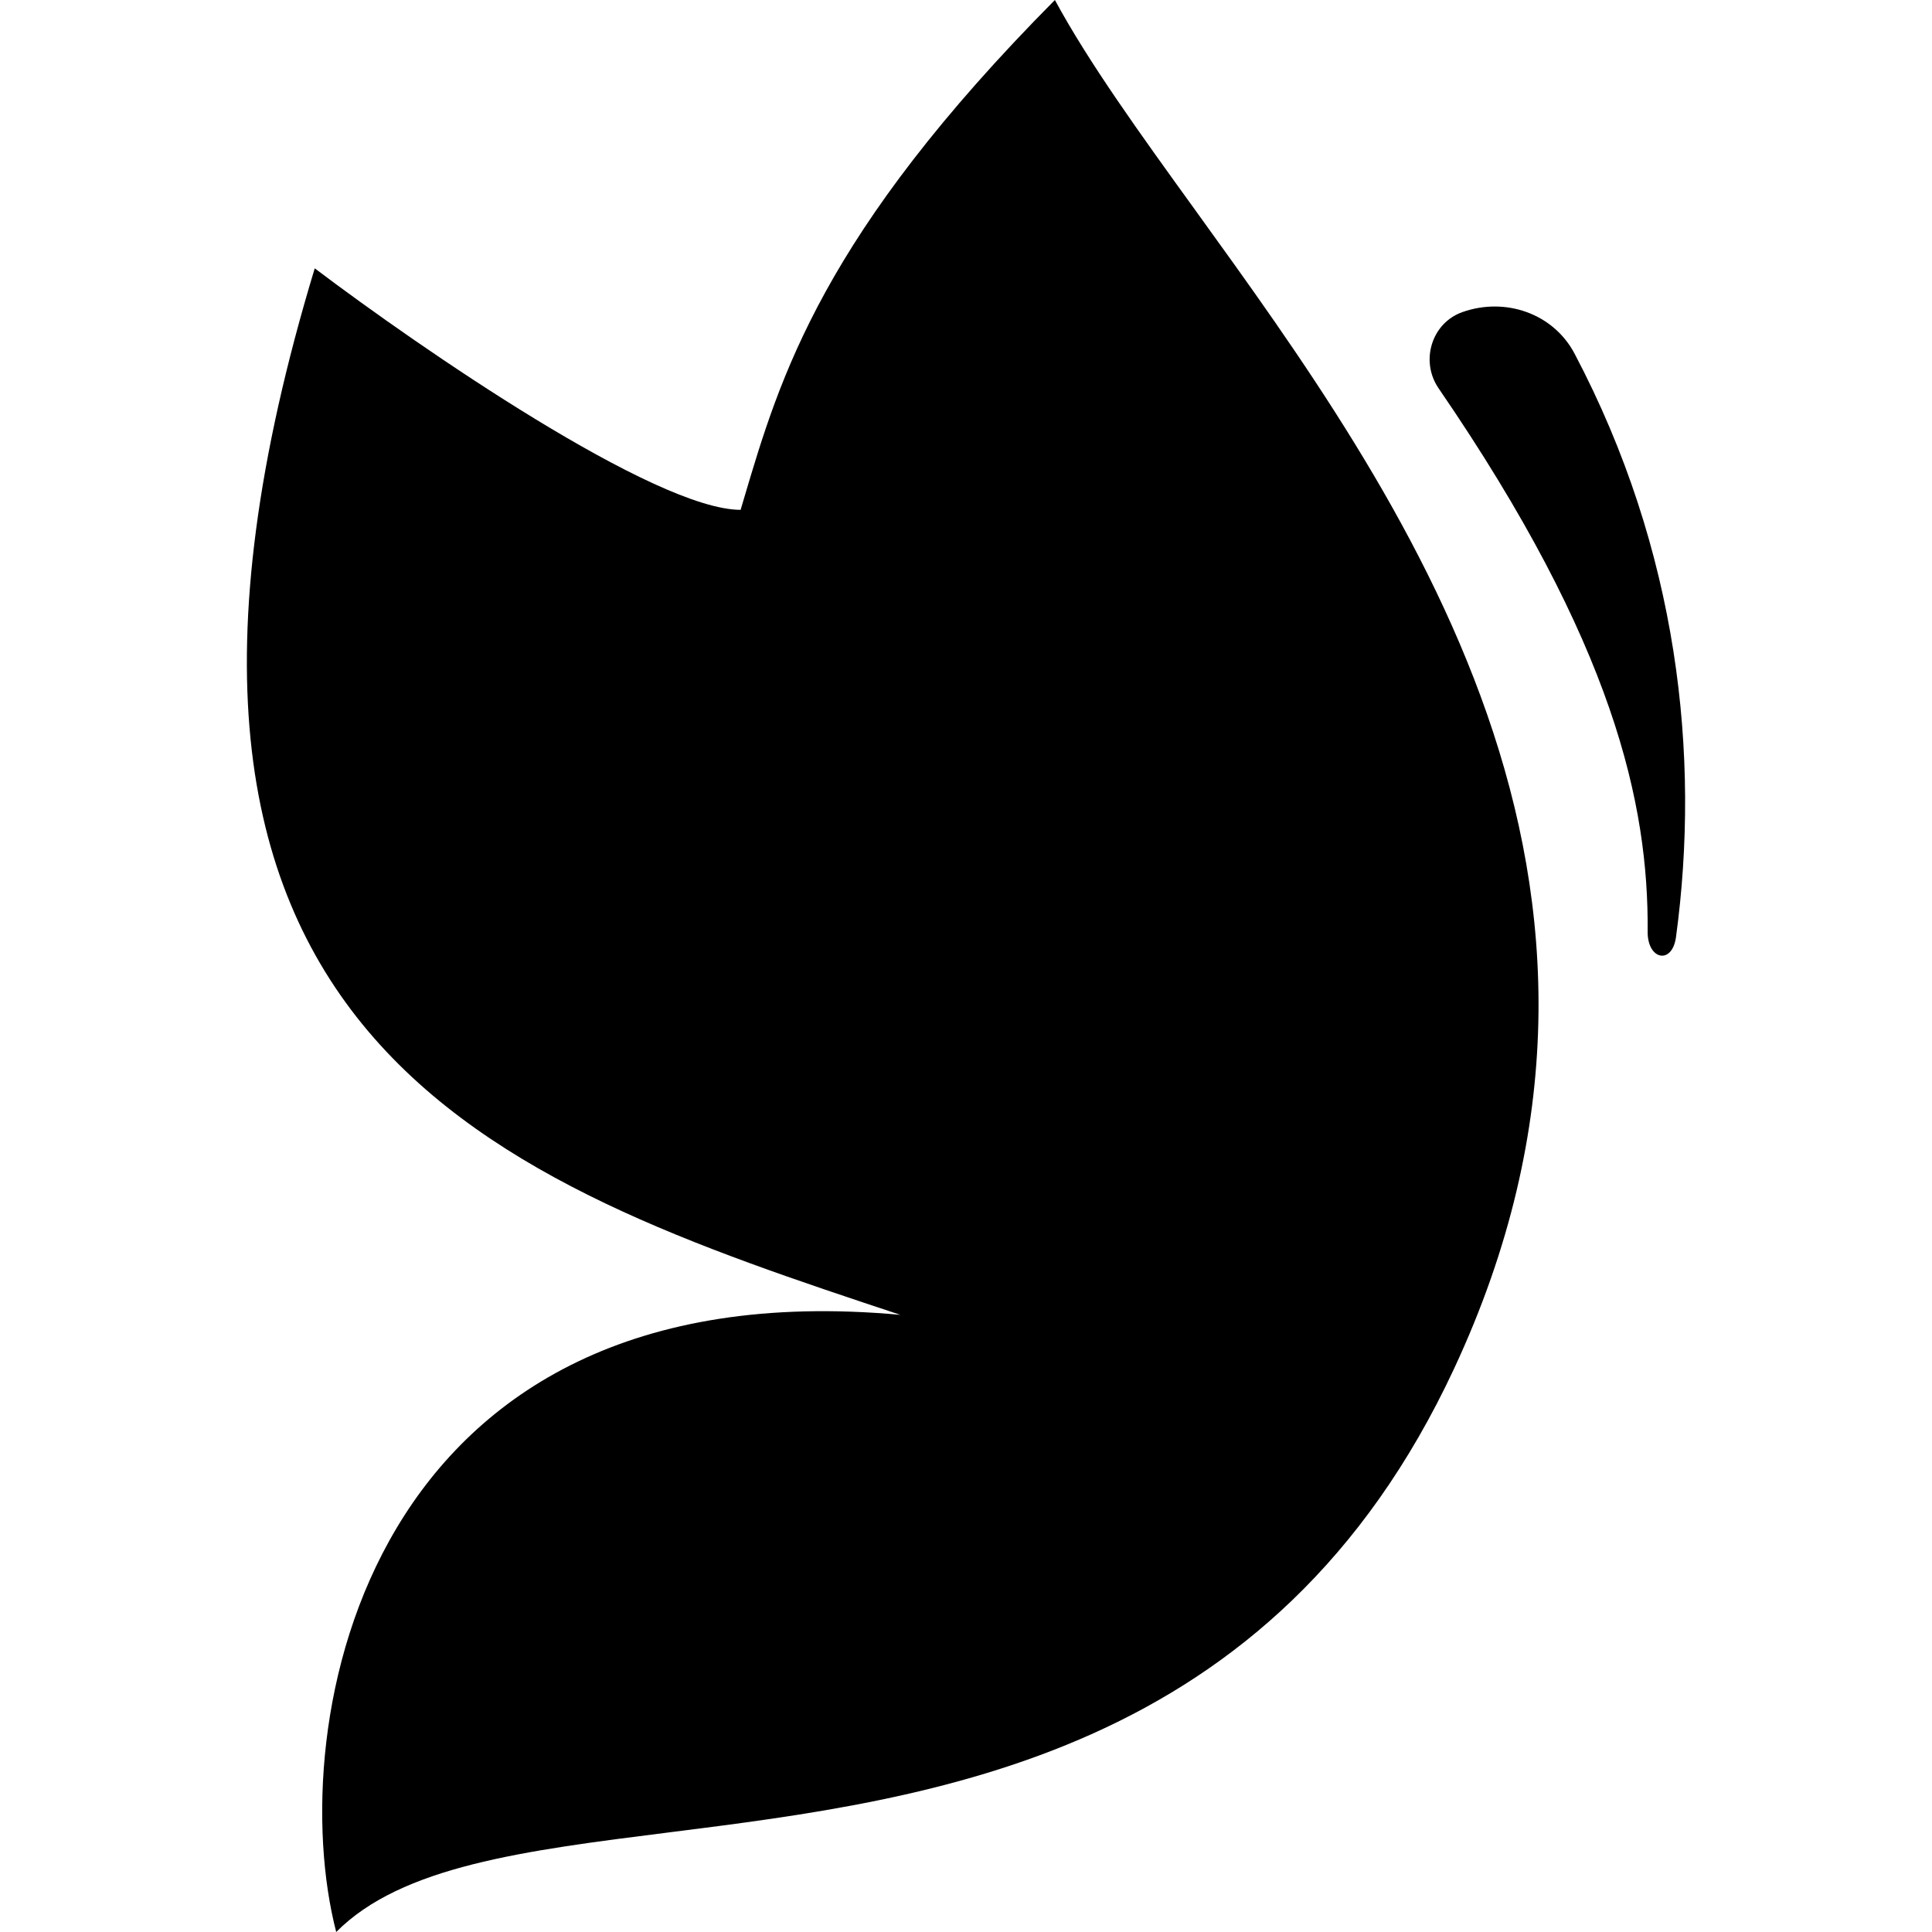
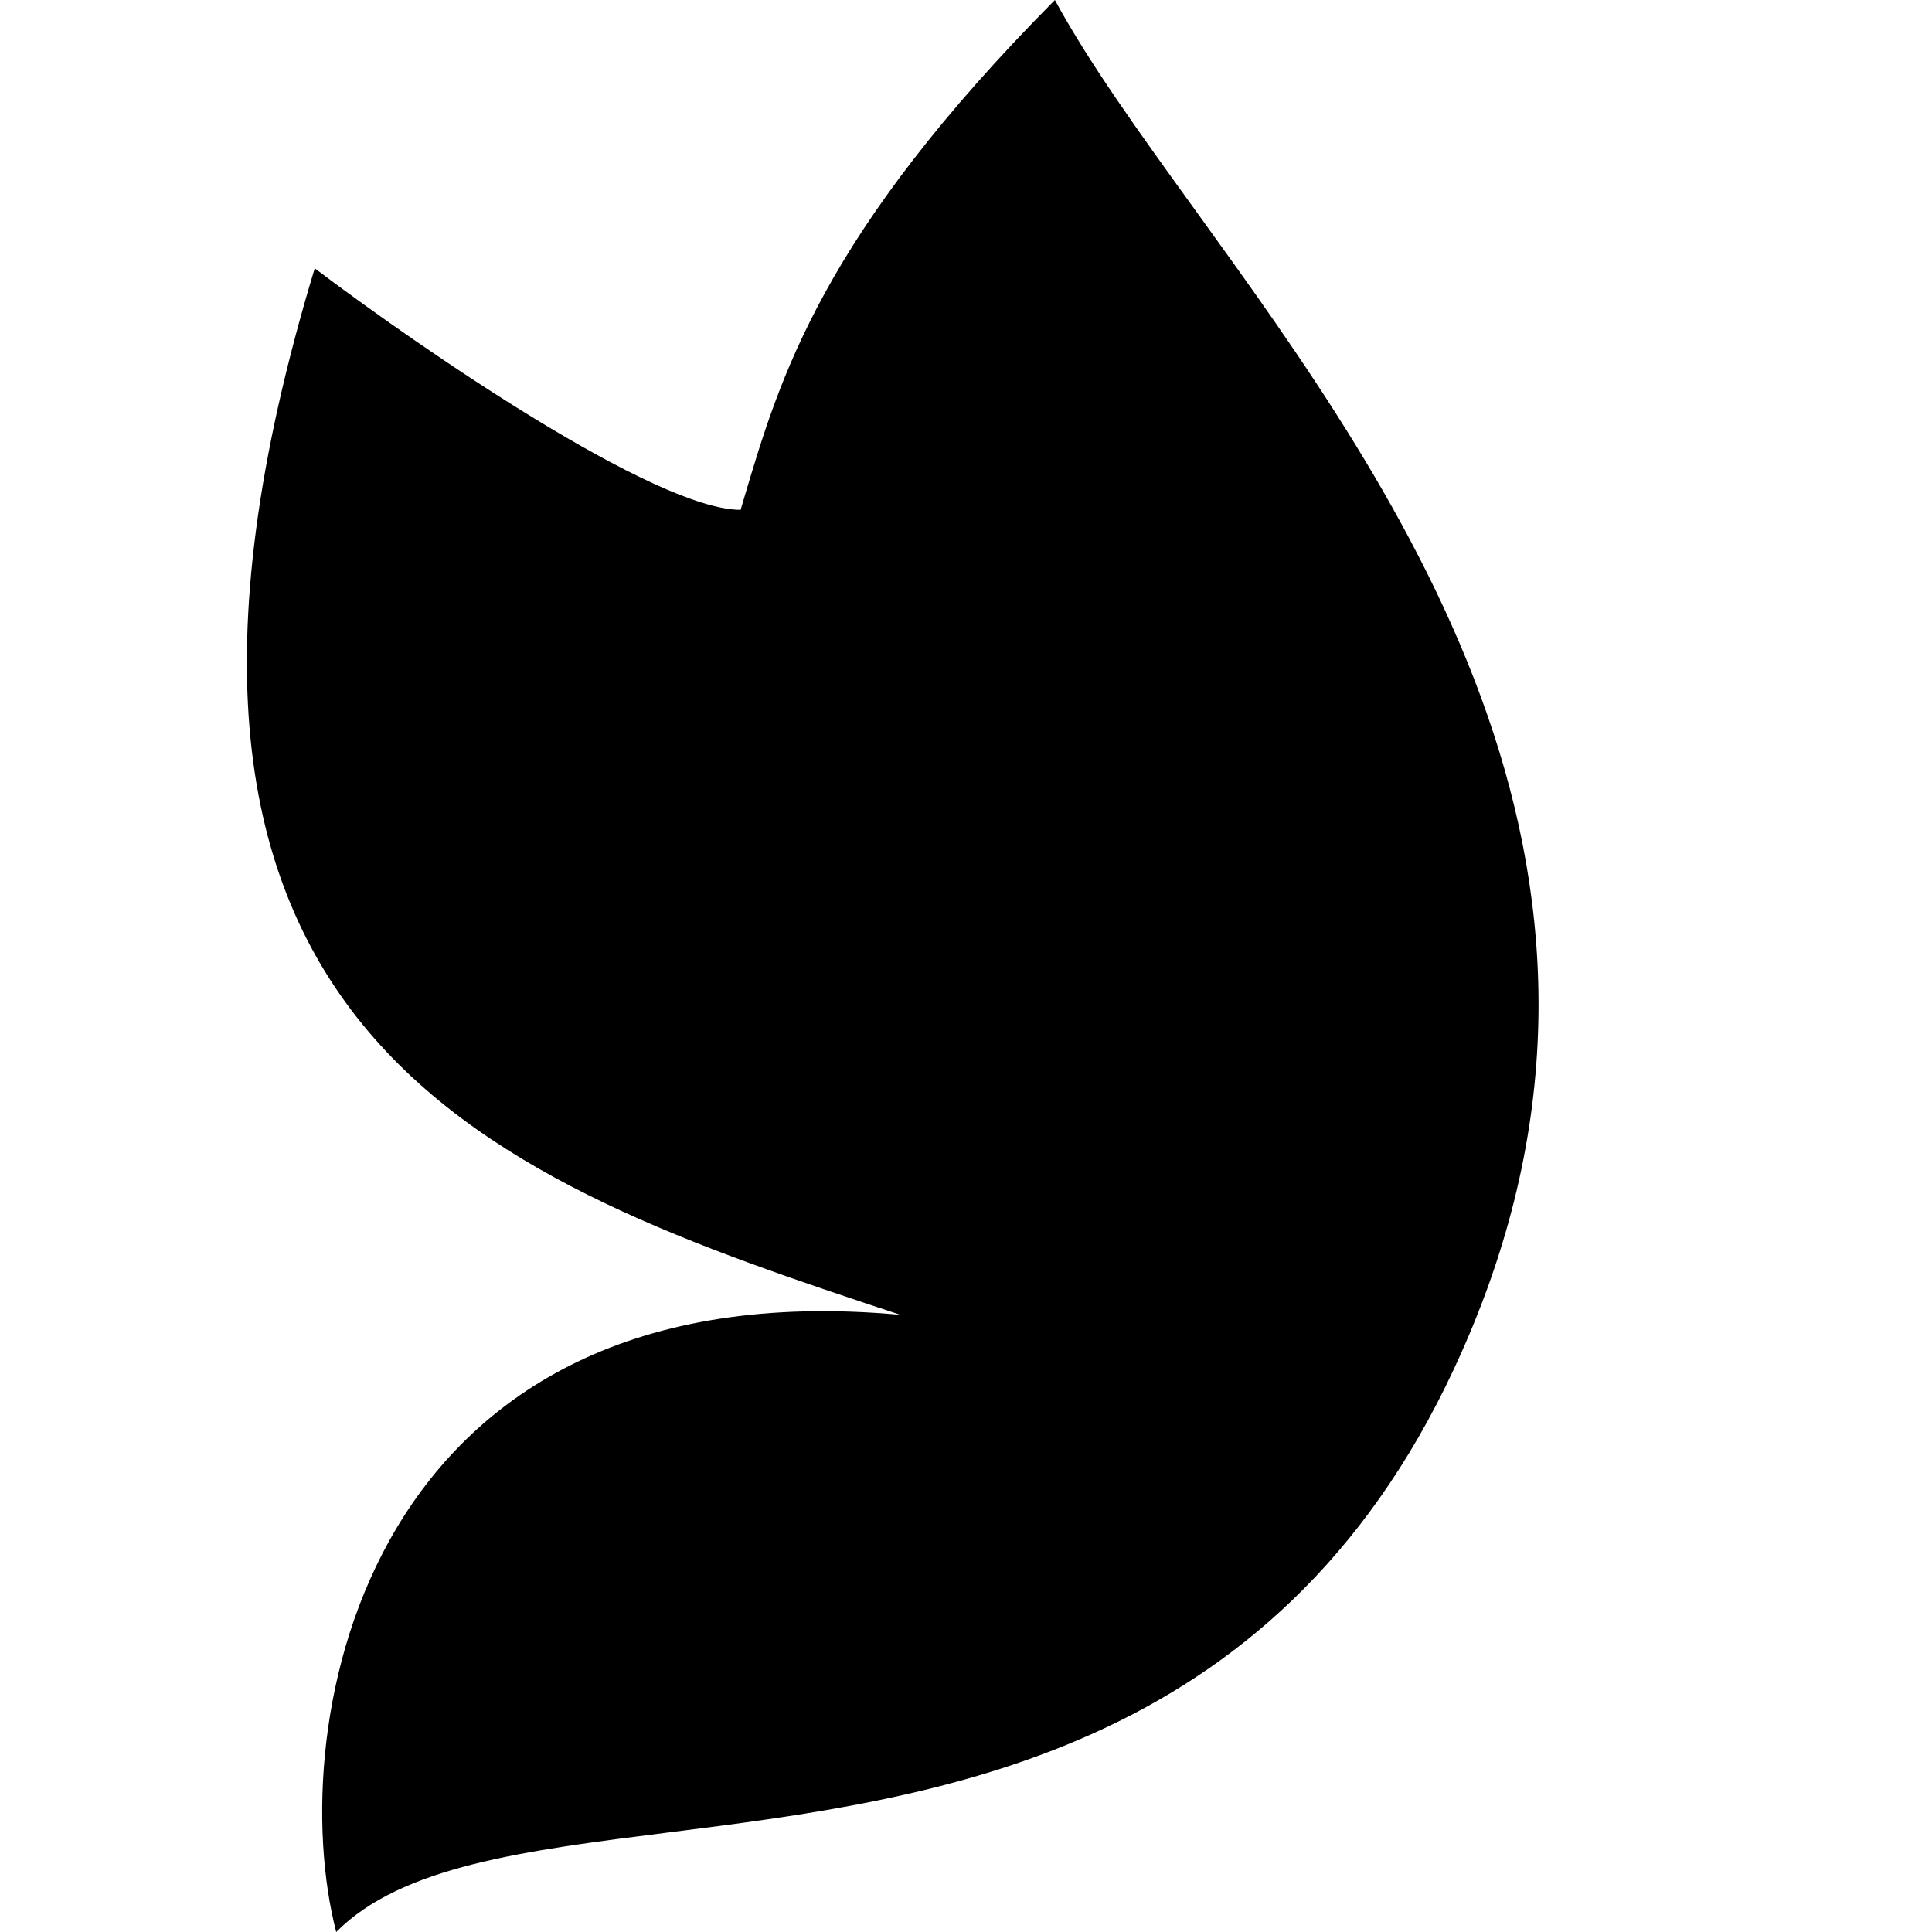
<svg xmlns="http://www.w3.org/2000/svg" width="150" height="150" viewBox="41 30 67 90" fill="none">
  <path d="M44.162 42.5C49.121 46.25 60.033 53.75 64.001 53.75C64.05 53.586 64.098 53.422 64.147 53.257C65.84 47.539 67.795 40.934 78.641 30C80.222 32.922 82.576 36.183 85.175 39.782C94.805 53.12 107.793 71.11 97.24 93.75C88.822 111.812 73.048 113.8 60.641 115.363C53.932 116.208 48.208 116.929 45.162 120C42.682 110.417 46.402 88.955 71.441 91.25C52.602 85 33.25 78.5 44.162 42.5Z" fill="black" />
-   <path d="M96.517 48.092C104.705 60.033 106.299 67.487 106.254 73.401C106.243 74.722 107.398 74.957 107.575 73.649C108.721 65.193 107.678 55.637 102.851 46.477C101.859 44.595 99.621 43.833 97.626 44.538C96.184 45.047 95.648 46.825 96.517 48.092Z" fill="black" />
</svg>